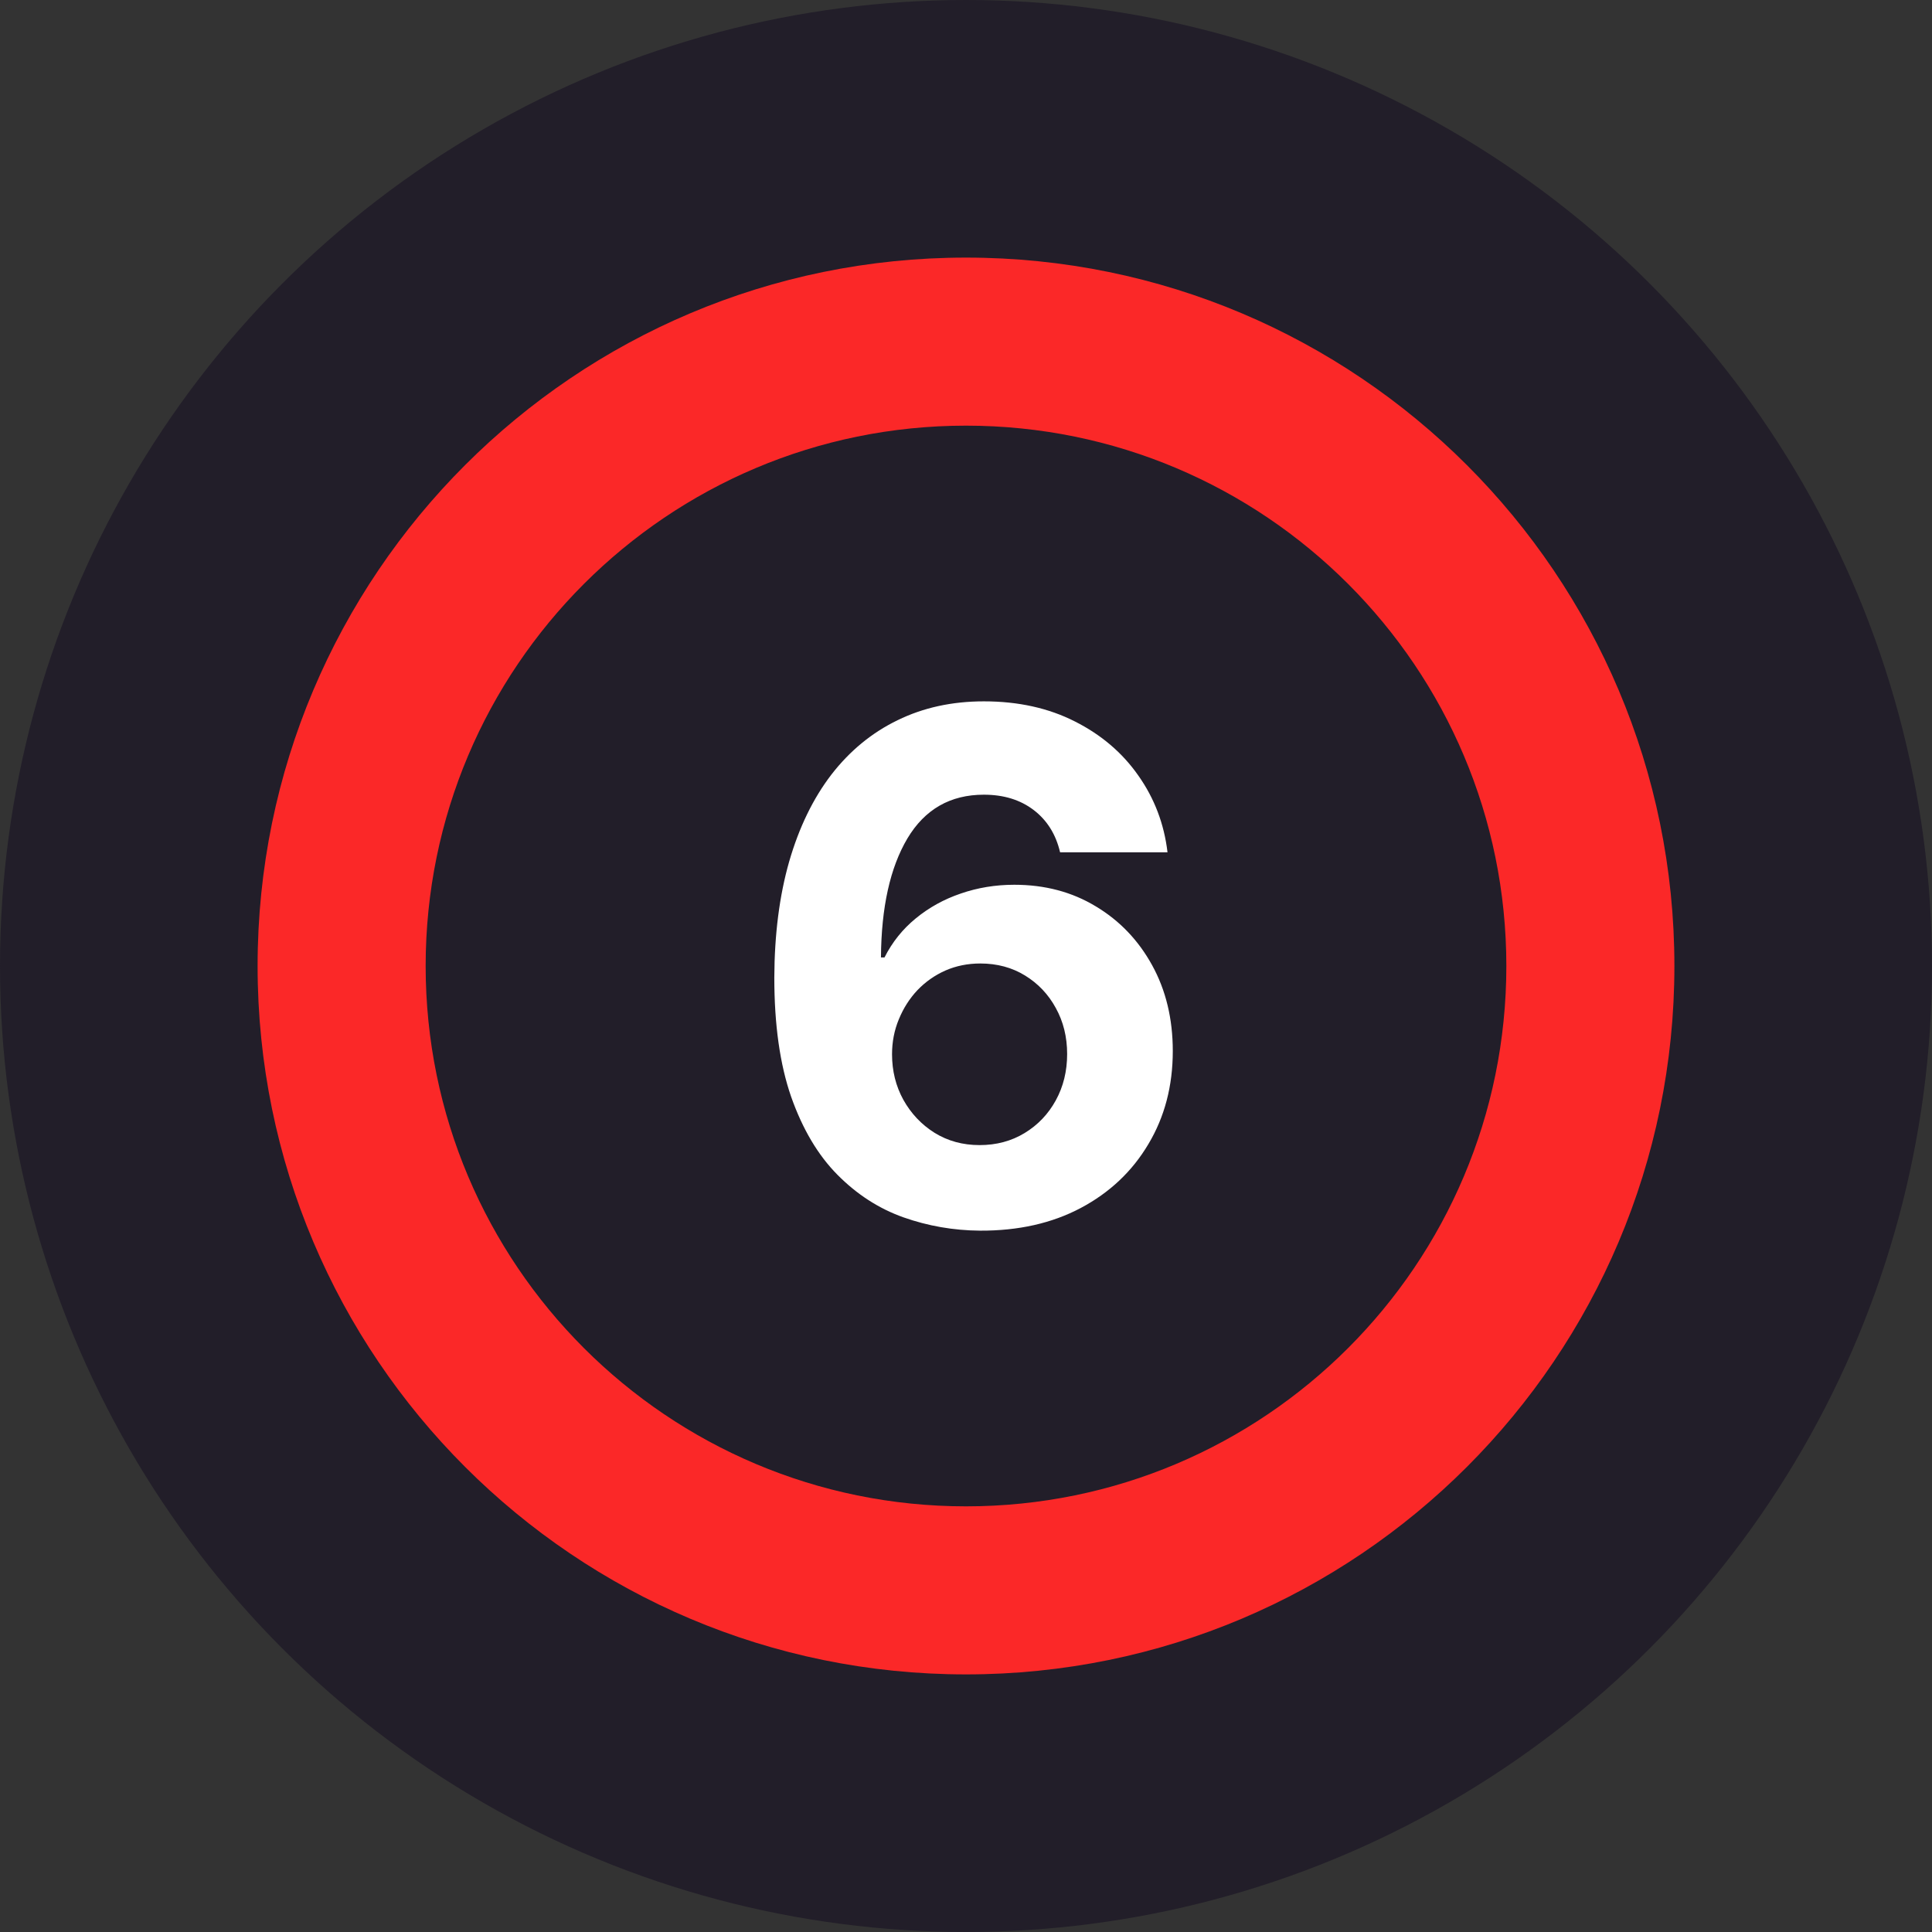
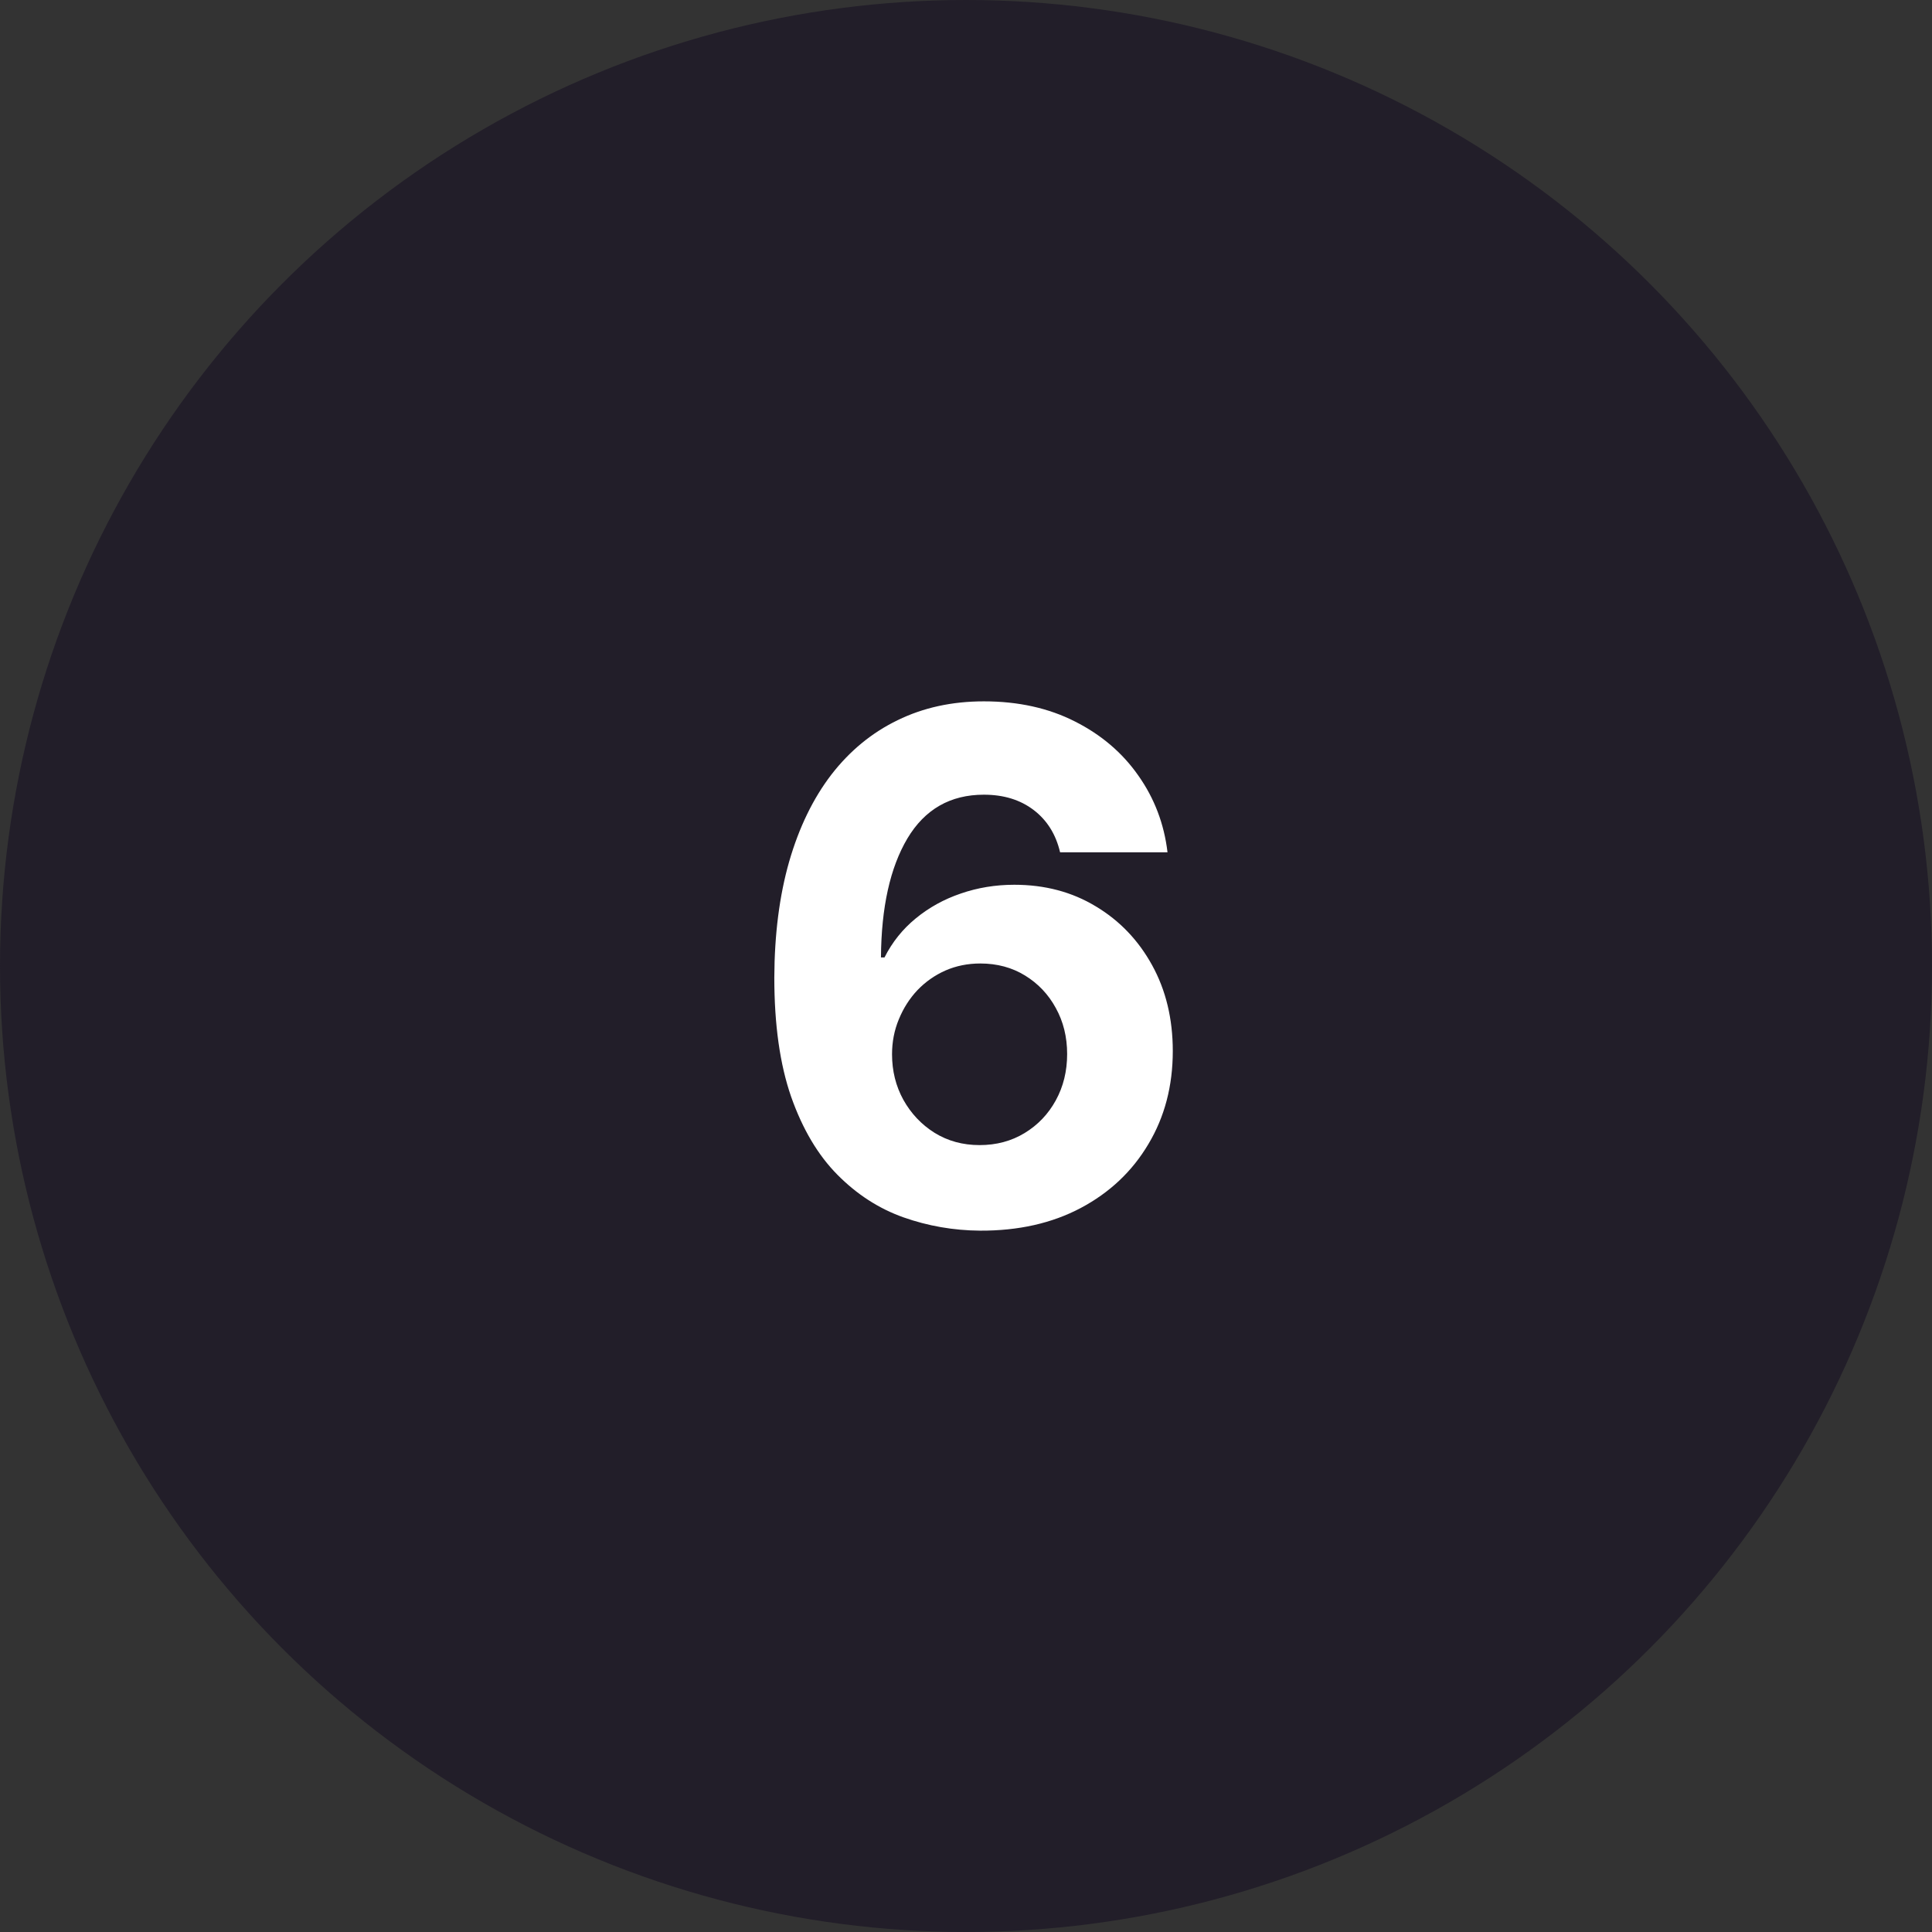
<svg xmlns="http://www.w3.org/2000/svg" viewBox="1970 2470 60 60" width="60" height="60">
  <rect x="1970" y="2470" width="60" height="60" fill="#333333" stroke="none" />
  <ellipse color="rgb(51, 51, 51)" fill="#221e29" font-size-adjust="none" cx="2000" cy="2500" r="30" id="tSvgb984f52962" title="Ellipse 6" fill-opacity="1" stroke="none" stroke-opacity="1" rx="30" ry="30" style="transform: rotate(0deg);" />
-   <path fill="#fb2828" stroke="none" fill-opacity="1" stroke-width="1" stroke-opacity="1" color="rgb(51, 51, 51)" font-size-adjust="none" id="tSvg4ff1e83cf2" title="Path 11" d="M 2022 2500 C 2022 2512.15 2012.15 2522 2000 2522 C 1987.85 2522 1978 2512.15 1978 2500 C 1978 2487.85 1987.85 2478 2000 2478C 2012.15 2478 2022 2487.85 2022 2500Z M 1983.219 2500 C 1983.219 2509.268 1990.732 2516.781 2000 2516.781 C 2009.268 2516.781 2016.781 2509.268 2016.781 2500 C 2016.781 2490.732 2009.268 2483.219 2000 2483.219C 1990.732 2483.219 1983.219 2490.732 1983.219 2500Z" />
  <path fill="white" stroke="none" fill-opacity="1" stroke-width="1" stroke-opacity="1" color="rgb(51, 51, 51)" font-size-adjust="none" id="tSvg10ec306e32c" title="Path 12" d="M 2000.438 2508.219 C 1999.615 2508.213 1998.82 2508.075 1998.055 2507.805 C 1997.294 2507.534 1996.612 2507.094 1996.008 2506.484 C 1995.404 2505.875 1994.925 2505.068 1994.57 2504.062 C 1994.221 2503.057 1994.047 2501.823 1994.047 2500.359 C 1994.052 2499.016 1994.206 2497.815 1994.508 2496.758 C 1994.815 2495.695 1995.253 2494.794 1995.82 2494.055 C 1996.393 2493.315 1997.078 2492.753 1997.875 2492.367 C 1998.672 2491.977 1999.565 2491.781 2000.555 2491.781 C 2001.622 2491.781 2002.565 2491.99 2003.383 2492.406 C 2004.2 2492.818 2004.857 2493.378 2005.352 2494.086 C 2005.852 2494.794 2006.154 2495.588 2006.258 2496.469 C 2005.146 2496.469 2004.034 2496.469 2002.922 2496.469 C 2002.792 2495.912 2002.518 2495.474 2002.102 2495.156 C 2001.685 2494.838 2001.169 2494.68 2000.555 2494.68 C 1999.513 2494.68 1998.721 2495.133 1998.18 2496.039 C 1997.643 2496.945 1997.37 2498.177 1997.359 2499.734 C 1997.396 2499.734 1997.432 2499.734 1997.469 2499.734 C 1997.708 2499.26 1998.031 2498.857 1998.438 2498.523 C 1998.849 2498.185 1999.315 2497.927 1999.836 2497.75 C 2000.362 2497.568 2000.917 2497.477 2001.5 2497.477 C 2002.448 2497.477 2003.292 2497.7 2004.031 2498.148 C 2004.771 2498.591 2005.354 2499.2 2005.781 2499.977 C 2006.208 2500.753 2006.422 2501.641 2006.422 2502.641 C 2006.422 2503.724 2006.169 2504.688 2005.664 2505.531 C 2005.164 2506.375 2004.464 2507.037 2003.562 2507.516C 2002.667 2507.99 2001.625 2508.224 2000.438 2508.219Z M 2000.422 2505.562 C 2000.943 2505.562 2001.409 2505.438 2001.82 2505.188 C 2002.232 2504.938 2002.555 2504.599 2002.789 2504.172 C 2003.023 2503.745 2003.141 2503.266 2003.141 2502.734 C 2003.141 2502.203 2003.023 2501.727 2002.789 2501.305 C 2002.56 2500.883 2002.242 2500.547 2001.836 2500.297 C 2001.43 2500.047 2000.966 2499.922 2000.445 2499.922 C 2000.055 2499.922 1999.693 2499.995 1999.359 2500.141 C 1999.031 2500.287 1998.742 2500.49 1998.492 2500.75 C 1998.247 2501.01 1998.055 2501.312 1997.914 2501.656 C 1997.773 2501.995 1997.703 2502.357 1997.703 2502.742 C 1997.703 2503.258 1997.82 2503.729 1998.055 2504.156 C 1998.294 2504.583 1998.617 2504.925 1999.023 2505.18C 1999.435 2505.435 1999.901 2505.562 2000.422 2505.562Z" />
  <defs> </defs>
</svg>